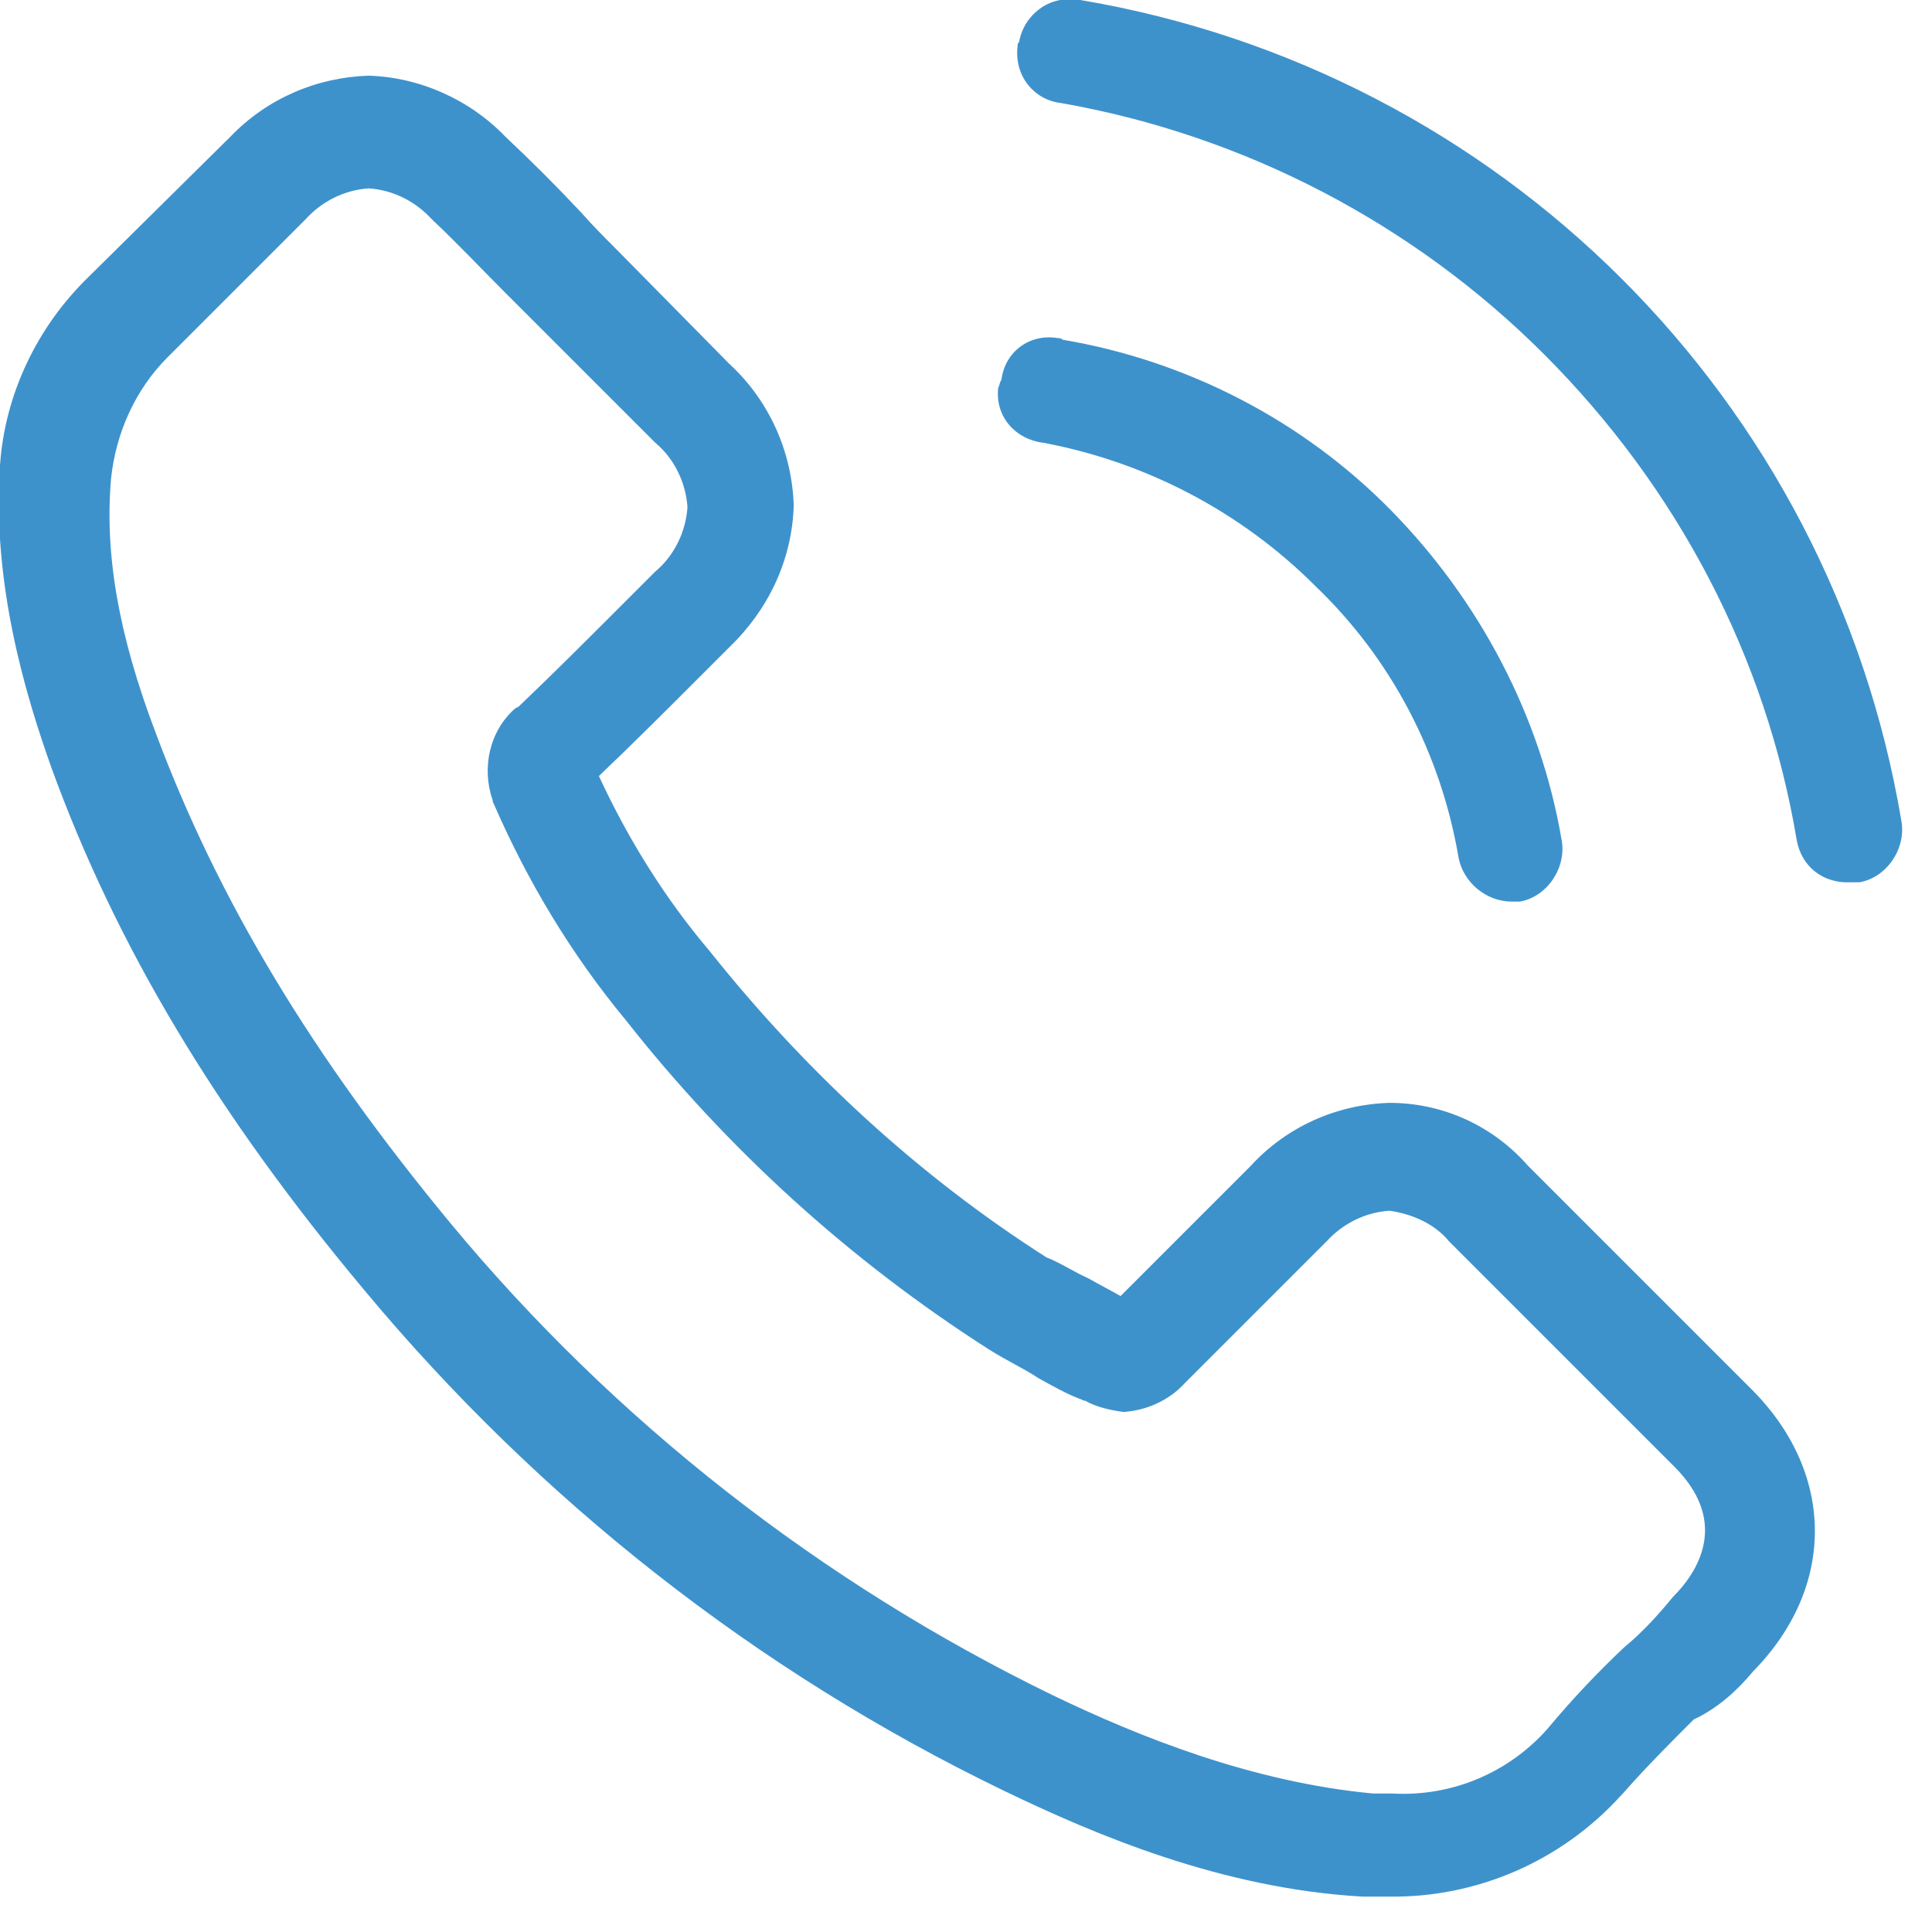
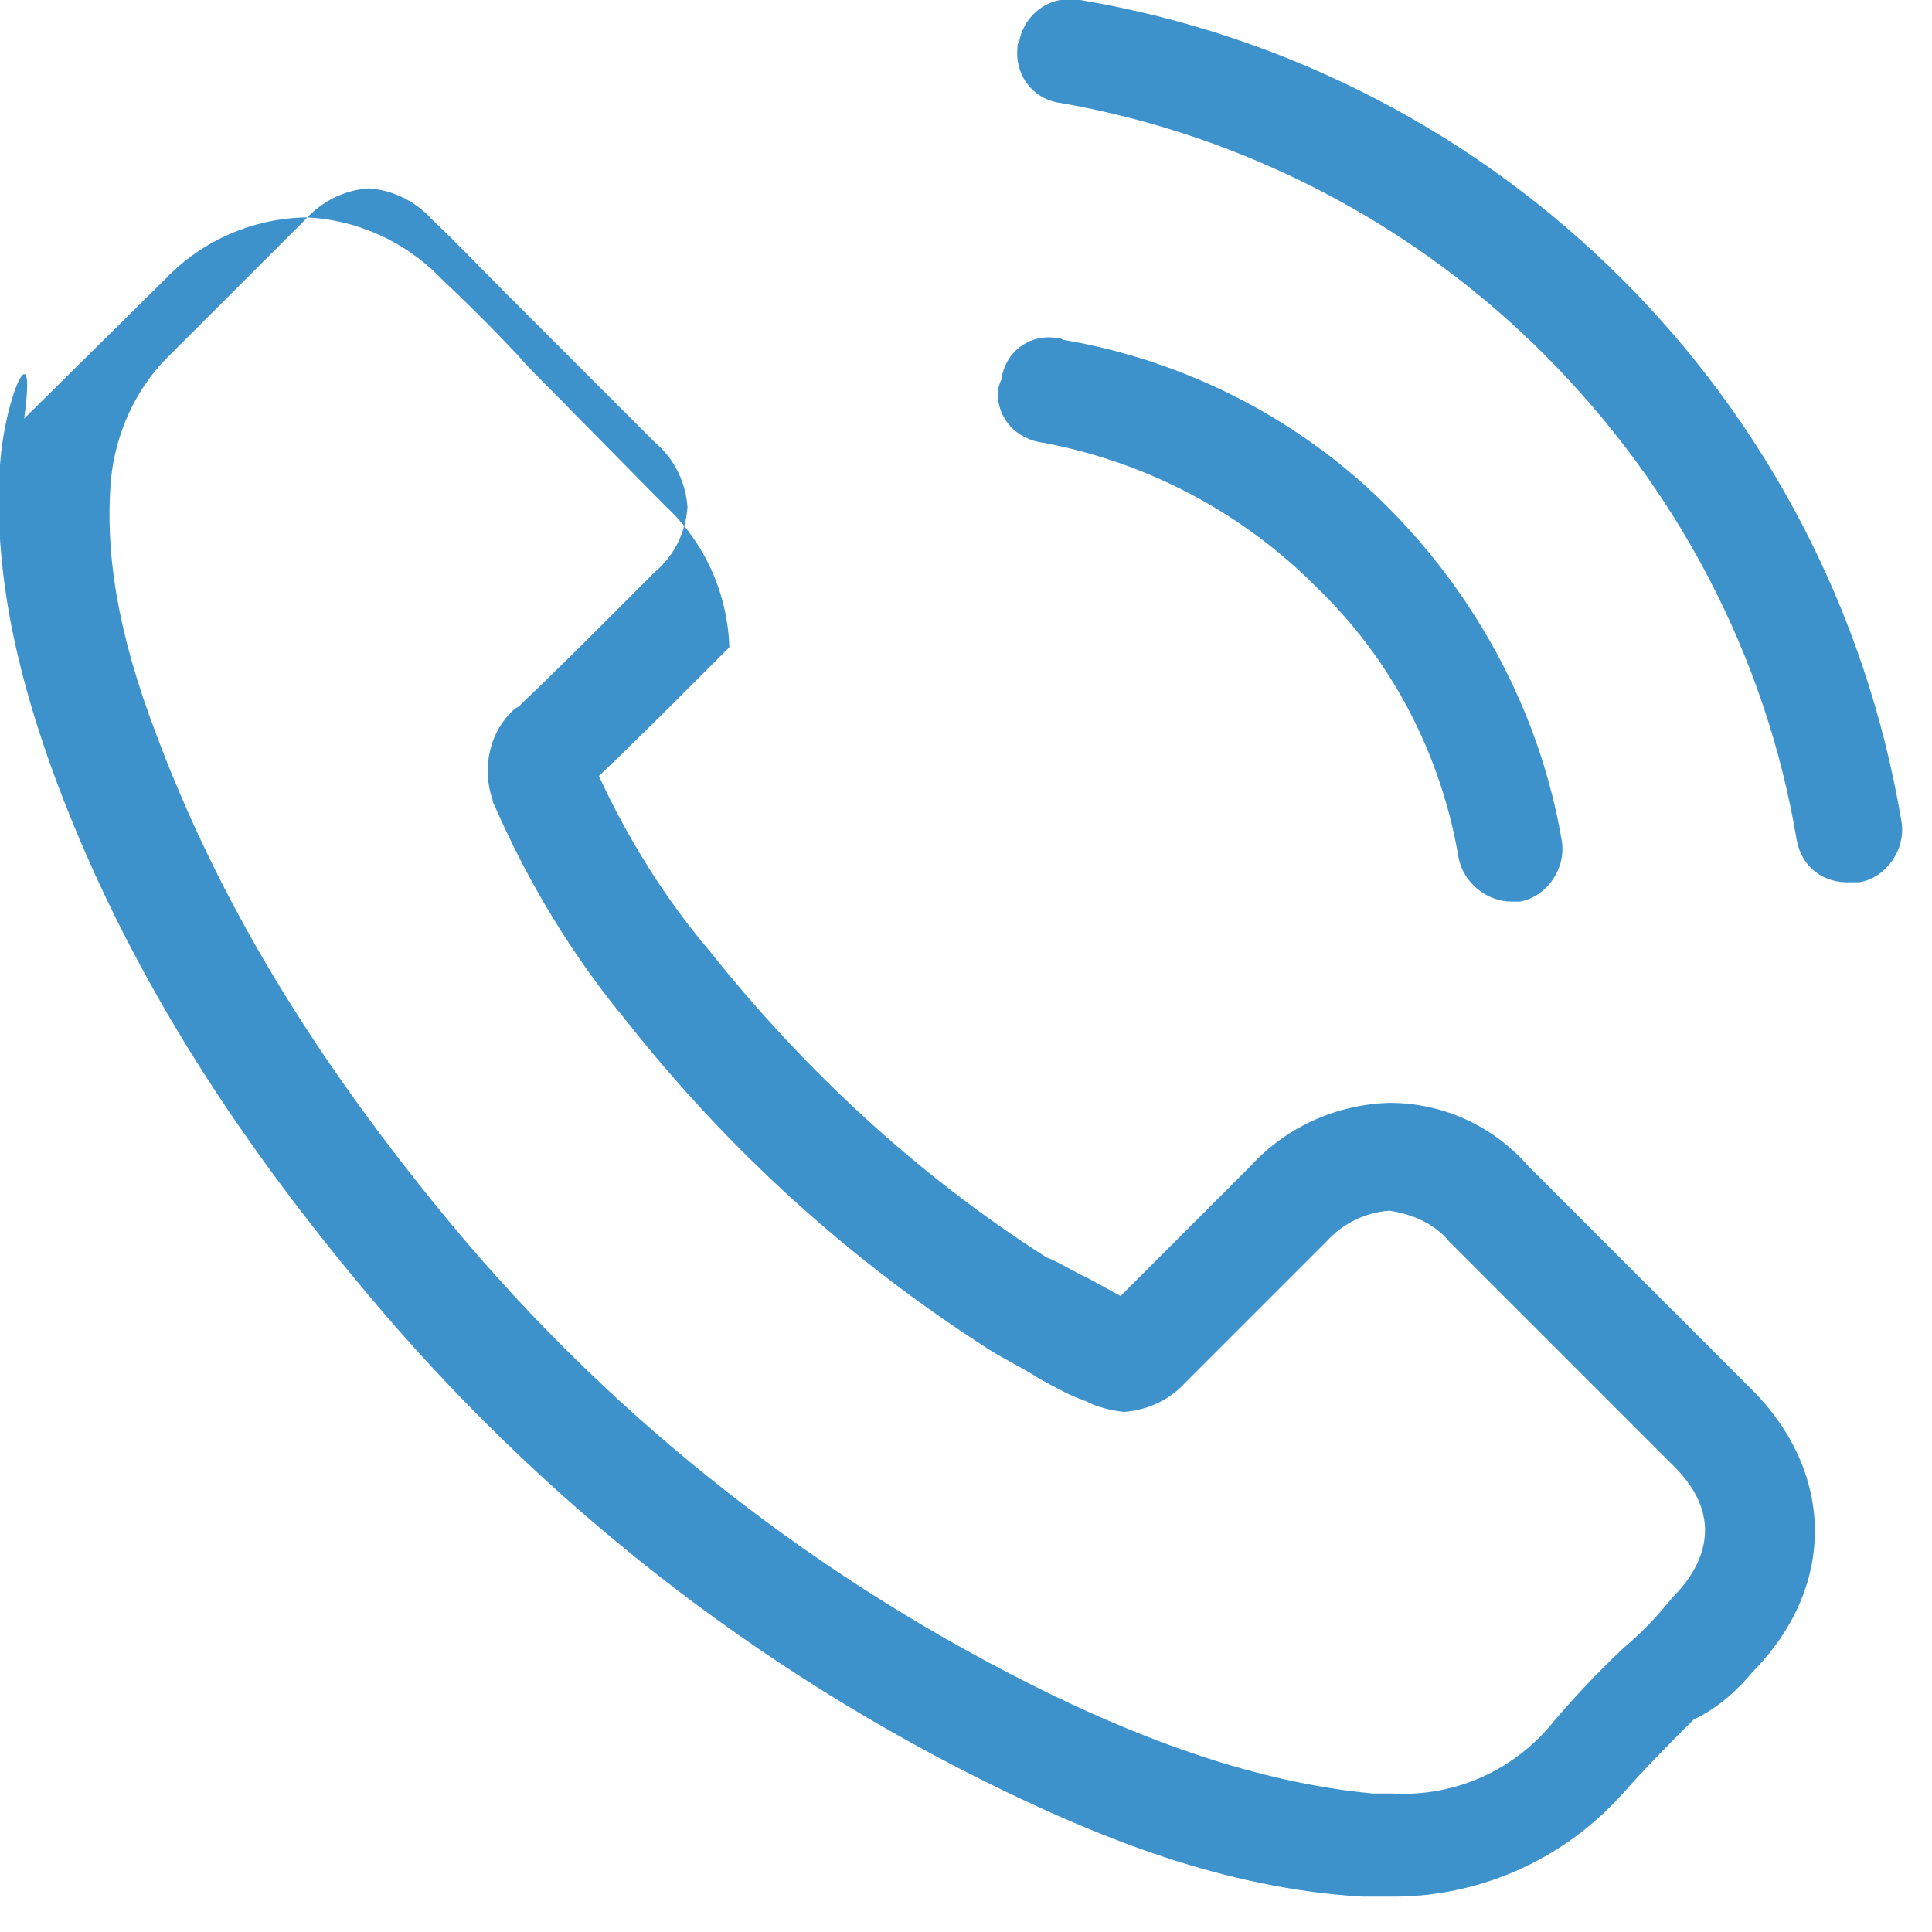
<svg xmlns="http://www.w3.org/2000/svg" version="1.1" id="Layer_1" x="0px" y="0px" viewBox="0 0 120 120" style="enable-background:new 0 0 120 120;" xml:space="preserve">
  <style type="text/css">
	.st0{fill:#3E92CC;}
</style>
-   <path class="st0" d="M108.9,103.8c5.1-5.2,5.1-12.2,0-17.4l-14-14c-2.2-2.5-5.3-3.9-8.6-3.9c-3.3,0.1-6.4,1.5-8.6,3.9l-8.1,8.1  c-0.7-0.4-1.3-0.7-2-1.1c-0.9-0.4-1.8-1-2.6-1.3c-8-5.1-15-11.6-20.9-19c-2.8-3.3-5.1-7-6.9-10.9c2-1.9,4-3.9,5.9-5.8l2.2-2.2  c2.4-2.3,3.9-5.4,4-8.8c-0.1-3.3-1.5-6.5-4-8.8l-6.9-7c-0.8-0.8-1.6-1.6-2.3-2.4c-1.5-1.6-3.1-3.2-4.7-4.7c-2.2-2.3-5.3-3.7-8.5-3.8  c-3.2,0.1-6.3,1.4-8.6,3.8l-8.8,8.7C2.3,20.3,0.3,24.5,0,28.9c-0.5,7.4,1.6,14.3,3.2,18.8c4,11,10.2,21.4,19.4,32.4  c10.9,13.1,24.4,23.7,39.7,31.1c5.8,2.8,13.6,6.1,22.3,6.6h1.6c5.5,0.1,10.8-2.2,14.5-6.3l0.1-0.1c1.4-1.6,2.9-3.1,4.4-4.6  C106.7,106.1,107.9,105,108.9,103.8z M100.9,102.3c-1.7,1.6-3.3,3.3-4.8,5.1c-2.4,2.7-5.9,4.2-9.6,4h-1.2  c-7.5-0.7-14.5-3.5-19.9-6.1C51,98.3,38.2,88.3,28,76C19.4,65.6,13.6,56,9.7,45.6c-2.4-6.3-3.2-11.3-2.8-15.9  c0.3-2.8,1.5-5.5,3.5-7.5l8.6-8.6c1-1.1,2.4-1.8,3.9-1.9c1.5,0.1,2.9,0.8,3.9,1.9c1.6,1.5,3,3,4.6,4.6l2.4,2.4l6.9,6.9  c1.2,1,1.9,2.5,2,4c-0.1,1.5-0.8,3-2,4l-2.2,2.2c-2.2,2.2-4.2,4.2-6.3,6.2L32,44c-1.6,1.4-2.1,3.7-1.4,5.7c0,0.1,0,0.1,0.1,0.3  c2.1,4.8,4.8,9.3,8.2,13.4c6.3,8,13.9,14.9,22.5,20.4c1.1,0.7,2.2,1.2,3.1,1.8c0.9,0.5,1.8,1,2.6,1.3c0.1,0,0.1,0.1,0.3,0.1  c0.7,0.4,1.6,0.6,2.4,0.7c1.4-0.1,2.8-0.7,3.8-1.8l8.8-8.8c1-1.1,2.4-1.8,3.9-1.9c1.4,0.2,2.8,0.8,3.7,1.9l14,14  c3.2,3.2,1.8,6.2-0.1,8.1C103,100.3,102,101.4,100.9,102.3z M62.2,23.6c0.2-1.7,1.7-2.9,3.5-2.6c0.1,0,0.2,0,0.3,0.1  c7.7,1.3,14.9,5,20.4,10.6S95.7,44.5,97,52.2c0.3,1.7-0.9,3.5-2.6,3.8h-0.5c-1.6,0-3-1.2-3.3-2.7c-1.1-6.5-4.2-12.4-8.9-16.9  c-4.6-4.6-10.5-7.7-16.9-8.9c-1.7-0.2-3-1.6-2.8-3.4C62.1,23.9,62.1,23.7,62.2,23.6z M111.6,52.2c-1.9-11.4-7.4-21.9-15.7-30.2  c-8.1-8.1-18.6-13.6-30-15.6c-1.7-0.2-2.9-1.7-2.7-3.5c0-0.1,0-0.2,0.1-0.3c0.3-1.7,1.9-2.9,3.6-2.6C67,0,67,0,67.1,0  c26.1,4.4,46.6,24.8,51,51c0.3,1.7-0.9,3.5-2.6,3.8H115C113.2,54.9,111.9,53.8,111.6,52.2z" />
+   <path class="st0" d="M108.9,103.8c5.1-5.2,5.1-12.2,0-17.4l-14-14c-2.2-2.5-5.3-3.9-8.6-3.9c-3.3,0.1-6.4,1.5-8.6,3.9l-8.1,8.1  c-0.7-0.4-1.3-0.7-2-1.1c-0.9-0.4-1.8-1-2.6-1.3c-8-5.1-15-11.6-20.9-19c-2.8-3.3-5.1-7-6.9-10.9c2-1.9,4-3.9,5.9-5.8l2.2-2.2  c-0.1-3.3-1.5-6.5-4-8.8l-6.9-7c-0.8-0.8-1.6-1.6-2.3-2.4c-1.5-1.6-3.1-3.2-4.7-4.7c-2.2-2.3-5.3-3.7-8.5-3.8  c-3.2,0.1-6.3,1.4-8.6,3.8l-8.8,8.7C2.3,20.3,0.3,24.5,0,28.9c-0.5,7.4,1.6,14.3,3.2,18.8c4,11,10.2,21.4,19.4,32.4  c10.9,13.1,24.4,23.7,39.7,31.1c5.8,2.8,13.6,6.1,22.3,6.6h1.6c5.5,0.1,10.8-2.2,14.5-6.3l0.1-0.1c1.4-1.6,2.9-3.1,4.4-4.6  C106.7,106.1,107.9,105,108.9,103.8z M100.9,102.3c-1.7,1.6-3.3,3.3-4.8,5.1c-2.4,2.7-5.9,4.2-9.6,4h-1.2  c-7.5-0.7-14.5-3.5-19.9-6.1C51,98.3,38.2,88.3,28,76C19.4,65.6,13.6,56,9.7,45.6c-2.4-6.3-3.2-11.3-2.8-15.9  c0.3-2.8,1.5-5.5,3.5-7.5l8.6-8.6c1-1.1,2.4-1.8,3.9-1.9c1.5,0.1,2.9,0.8,3.9,1.9c1.6,1.5,3,3,4.6,4.6l2.4,2.4l6.9,6.9  c1.2,1,1.9,2.5,2,4c-0.1,1.5-0.8,3-2,4l-2.2,2.2c-2.2,2.2-4.2,4.2-6.3,6.2L32,44c-1.6,1.4-2.1,3.7-1.4,5.7c0,0.1,0,0.1,0.1,0.3  c2.1,4.8,4.8,9.3,8.2,13.4c6.3,8,13.9,14.9,22.5,20.4c1.1,0.7,2.2,1.2,3.1,1.8c0.9,0.5,1.8,1,2.6,1.3c0.1,0,0.1,0.1,0.3,0.1  c0.7,0.4,1.6,0.6,2.4,0.7c1.4-0.1,2.8-0.7,3.8-1.8l8.8-8.8c1-1.1,2.4-1.8,3.9-1.9c1.4,0.2,2.8,0.8,3.7,1.9l14,14  c3.2,3.2,1.8,6.2-0.1,8.1C103,100.3,102,101.4,100.9,102.3z M62.2,23.6c0.2-1.7,1.7-2.9,3.5-2.6c0.1,0,0.2,0,0.3,0.1  c7.7,1.3,14.9,5,20.4,10.6S95.7,44.5,97,52.2c0.3,1.7-0.9,3.5-2.6,3.8h-0.5c-1.6,0-3-1.2-3.3-2.7c-1.1-6.5-4.2-12.4-8.9-16.9  c-4.6-4.6-10.5-7.7-16.9-8.9c-1.7-0.2-3-1.6-2.8-3.4C62.1,23.9,62.1,23.7,62.2,23.6z M111.6,52.2c-1.9-11.4-7.4-21.9-15.7-30.2  c-8.1-8.1-18.6-13.6-30-15.6c-1.7-0.2-2.9-1.7-2.7-3.5c0-0.1,0-0.2,0.1-0.3c0.3-1.7,1.9-2.9,3.6-2.6C67,0,67,0,67.1,0  c26.1,4.4,46.6,24.8,51,51c0.3,1.7-0.9,3.5-2.6,3.8H115C113.2,54.9,111.9,53.8,111.6,52.2z" />
</svg>